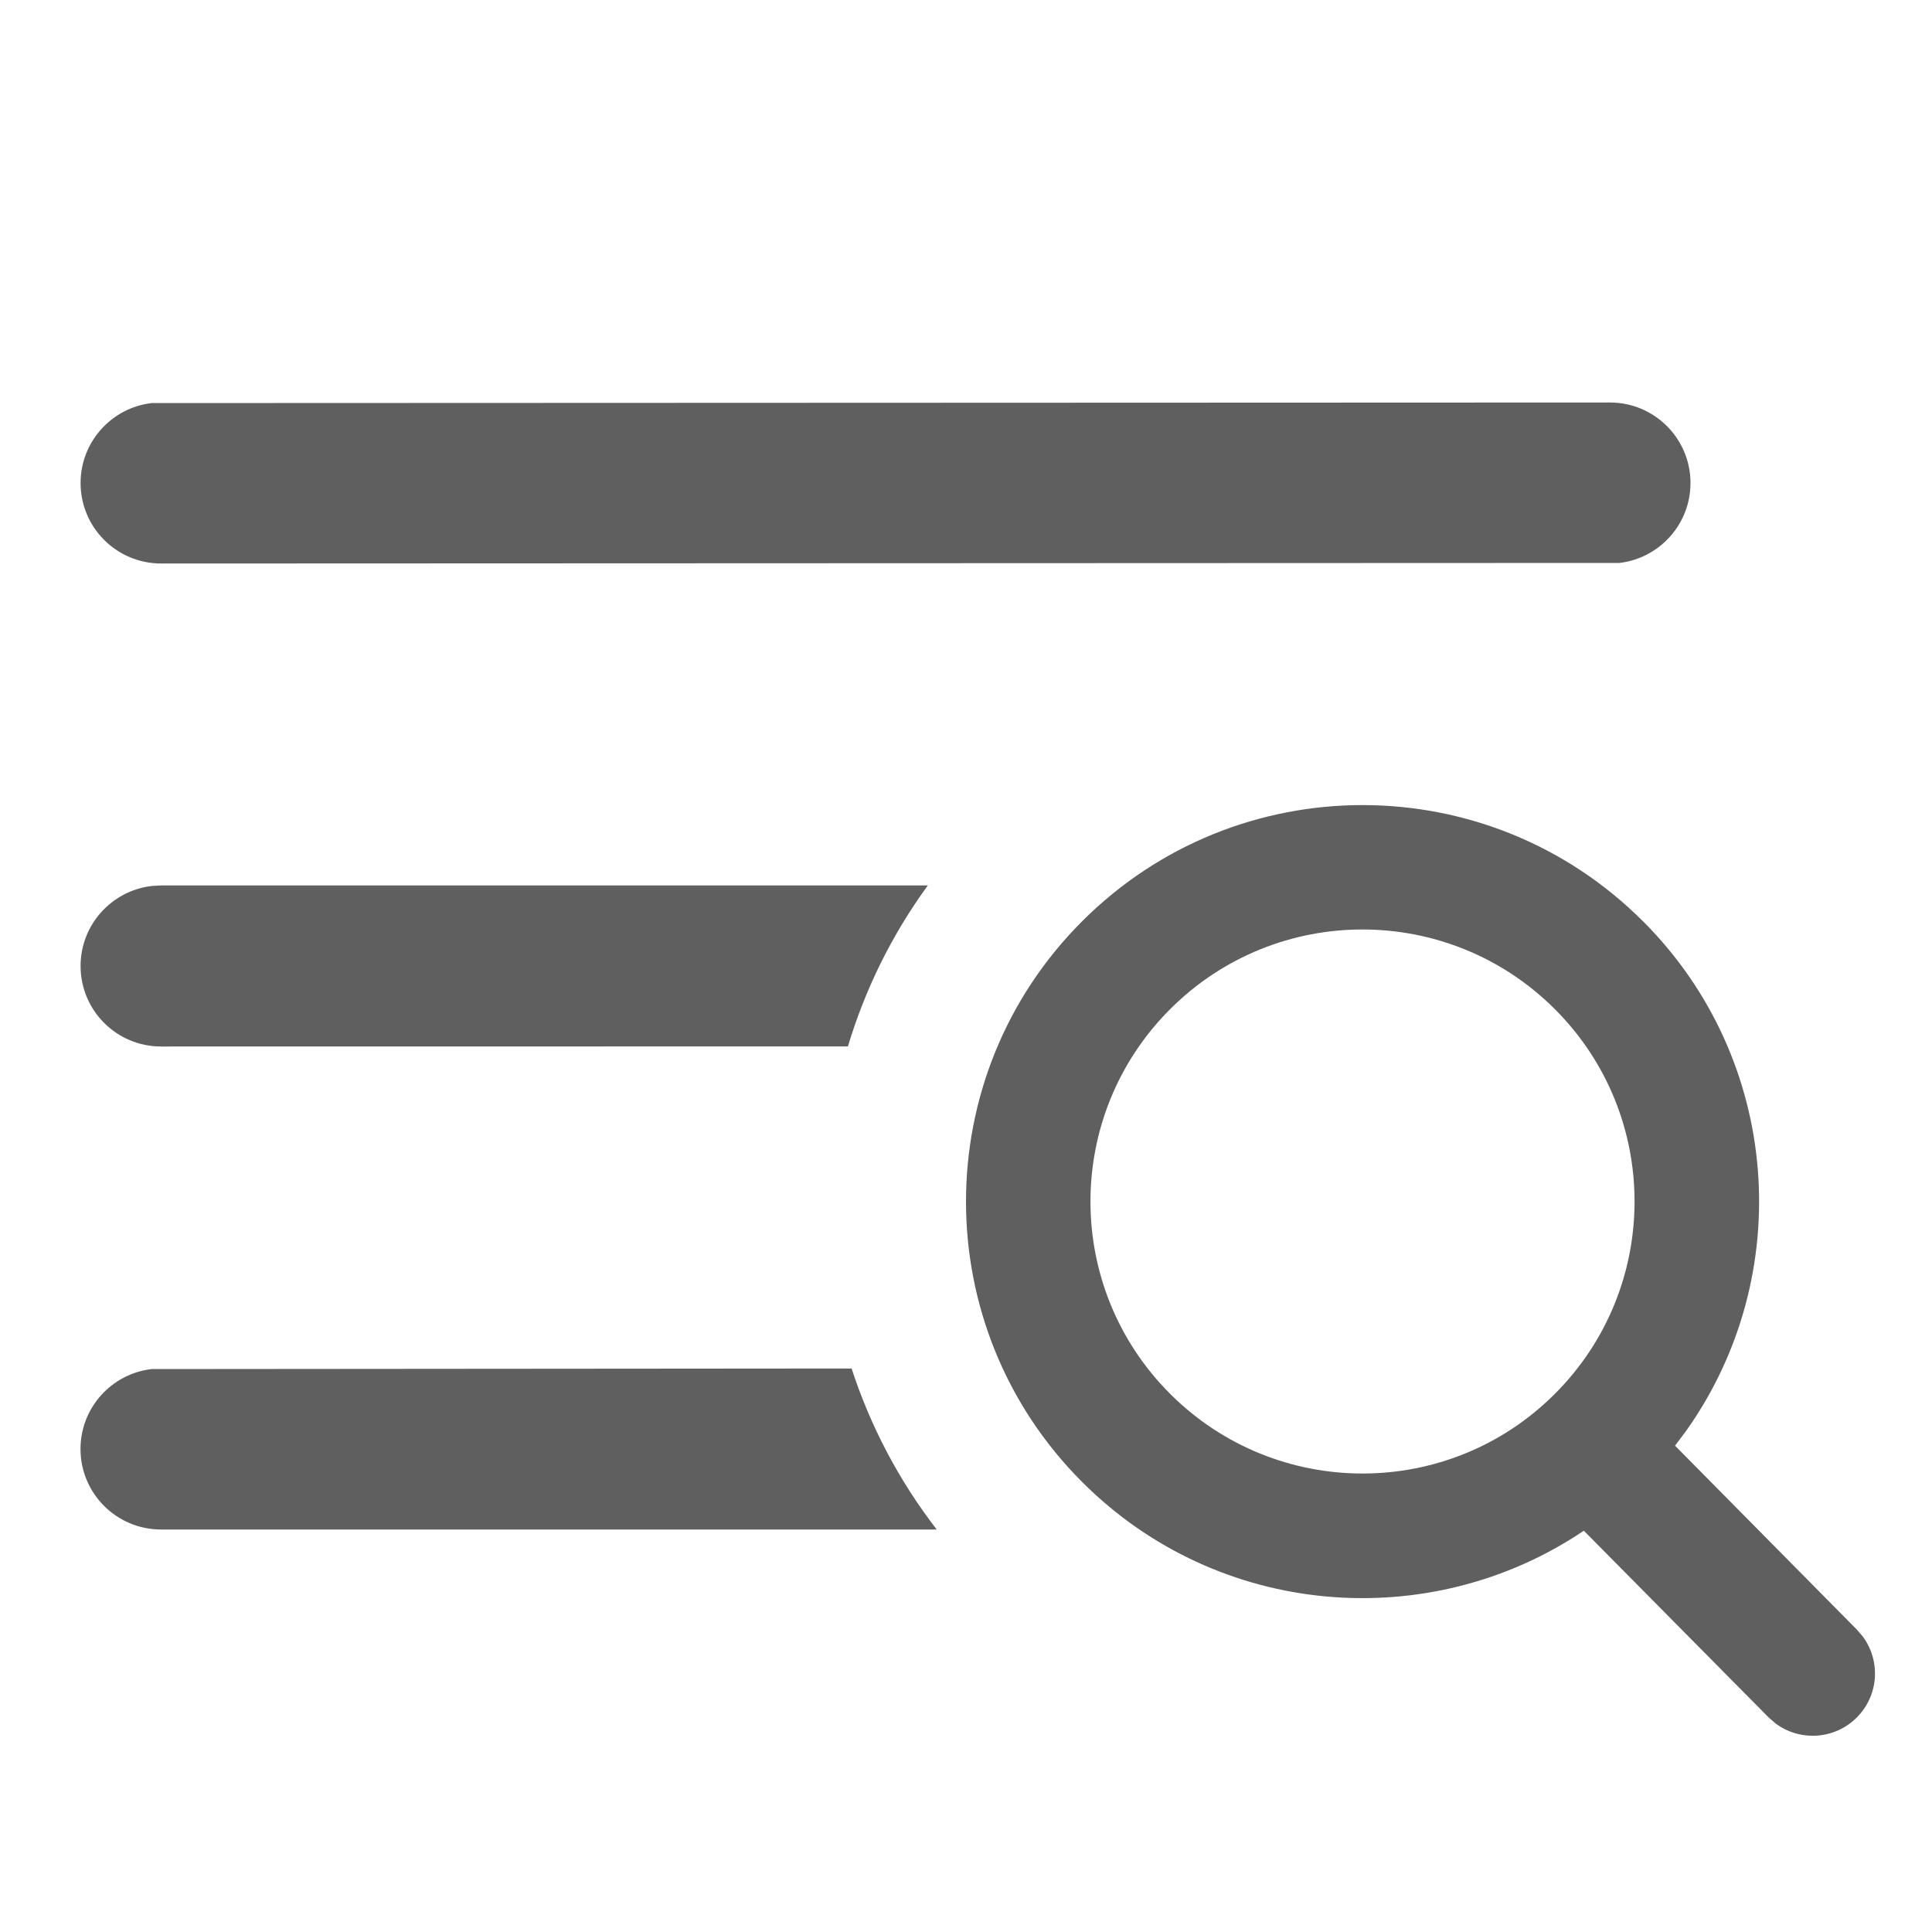
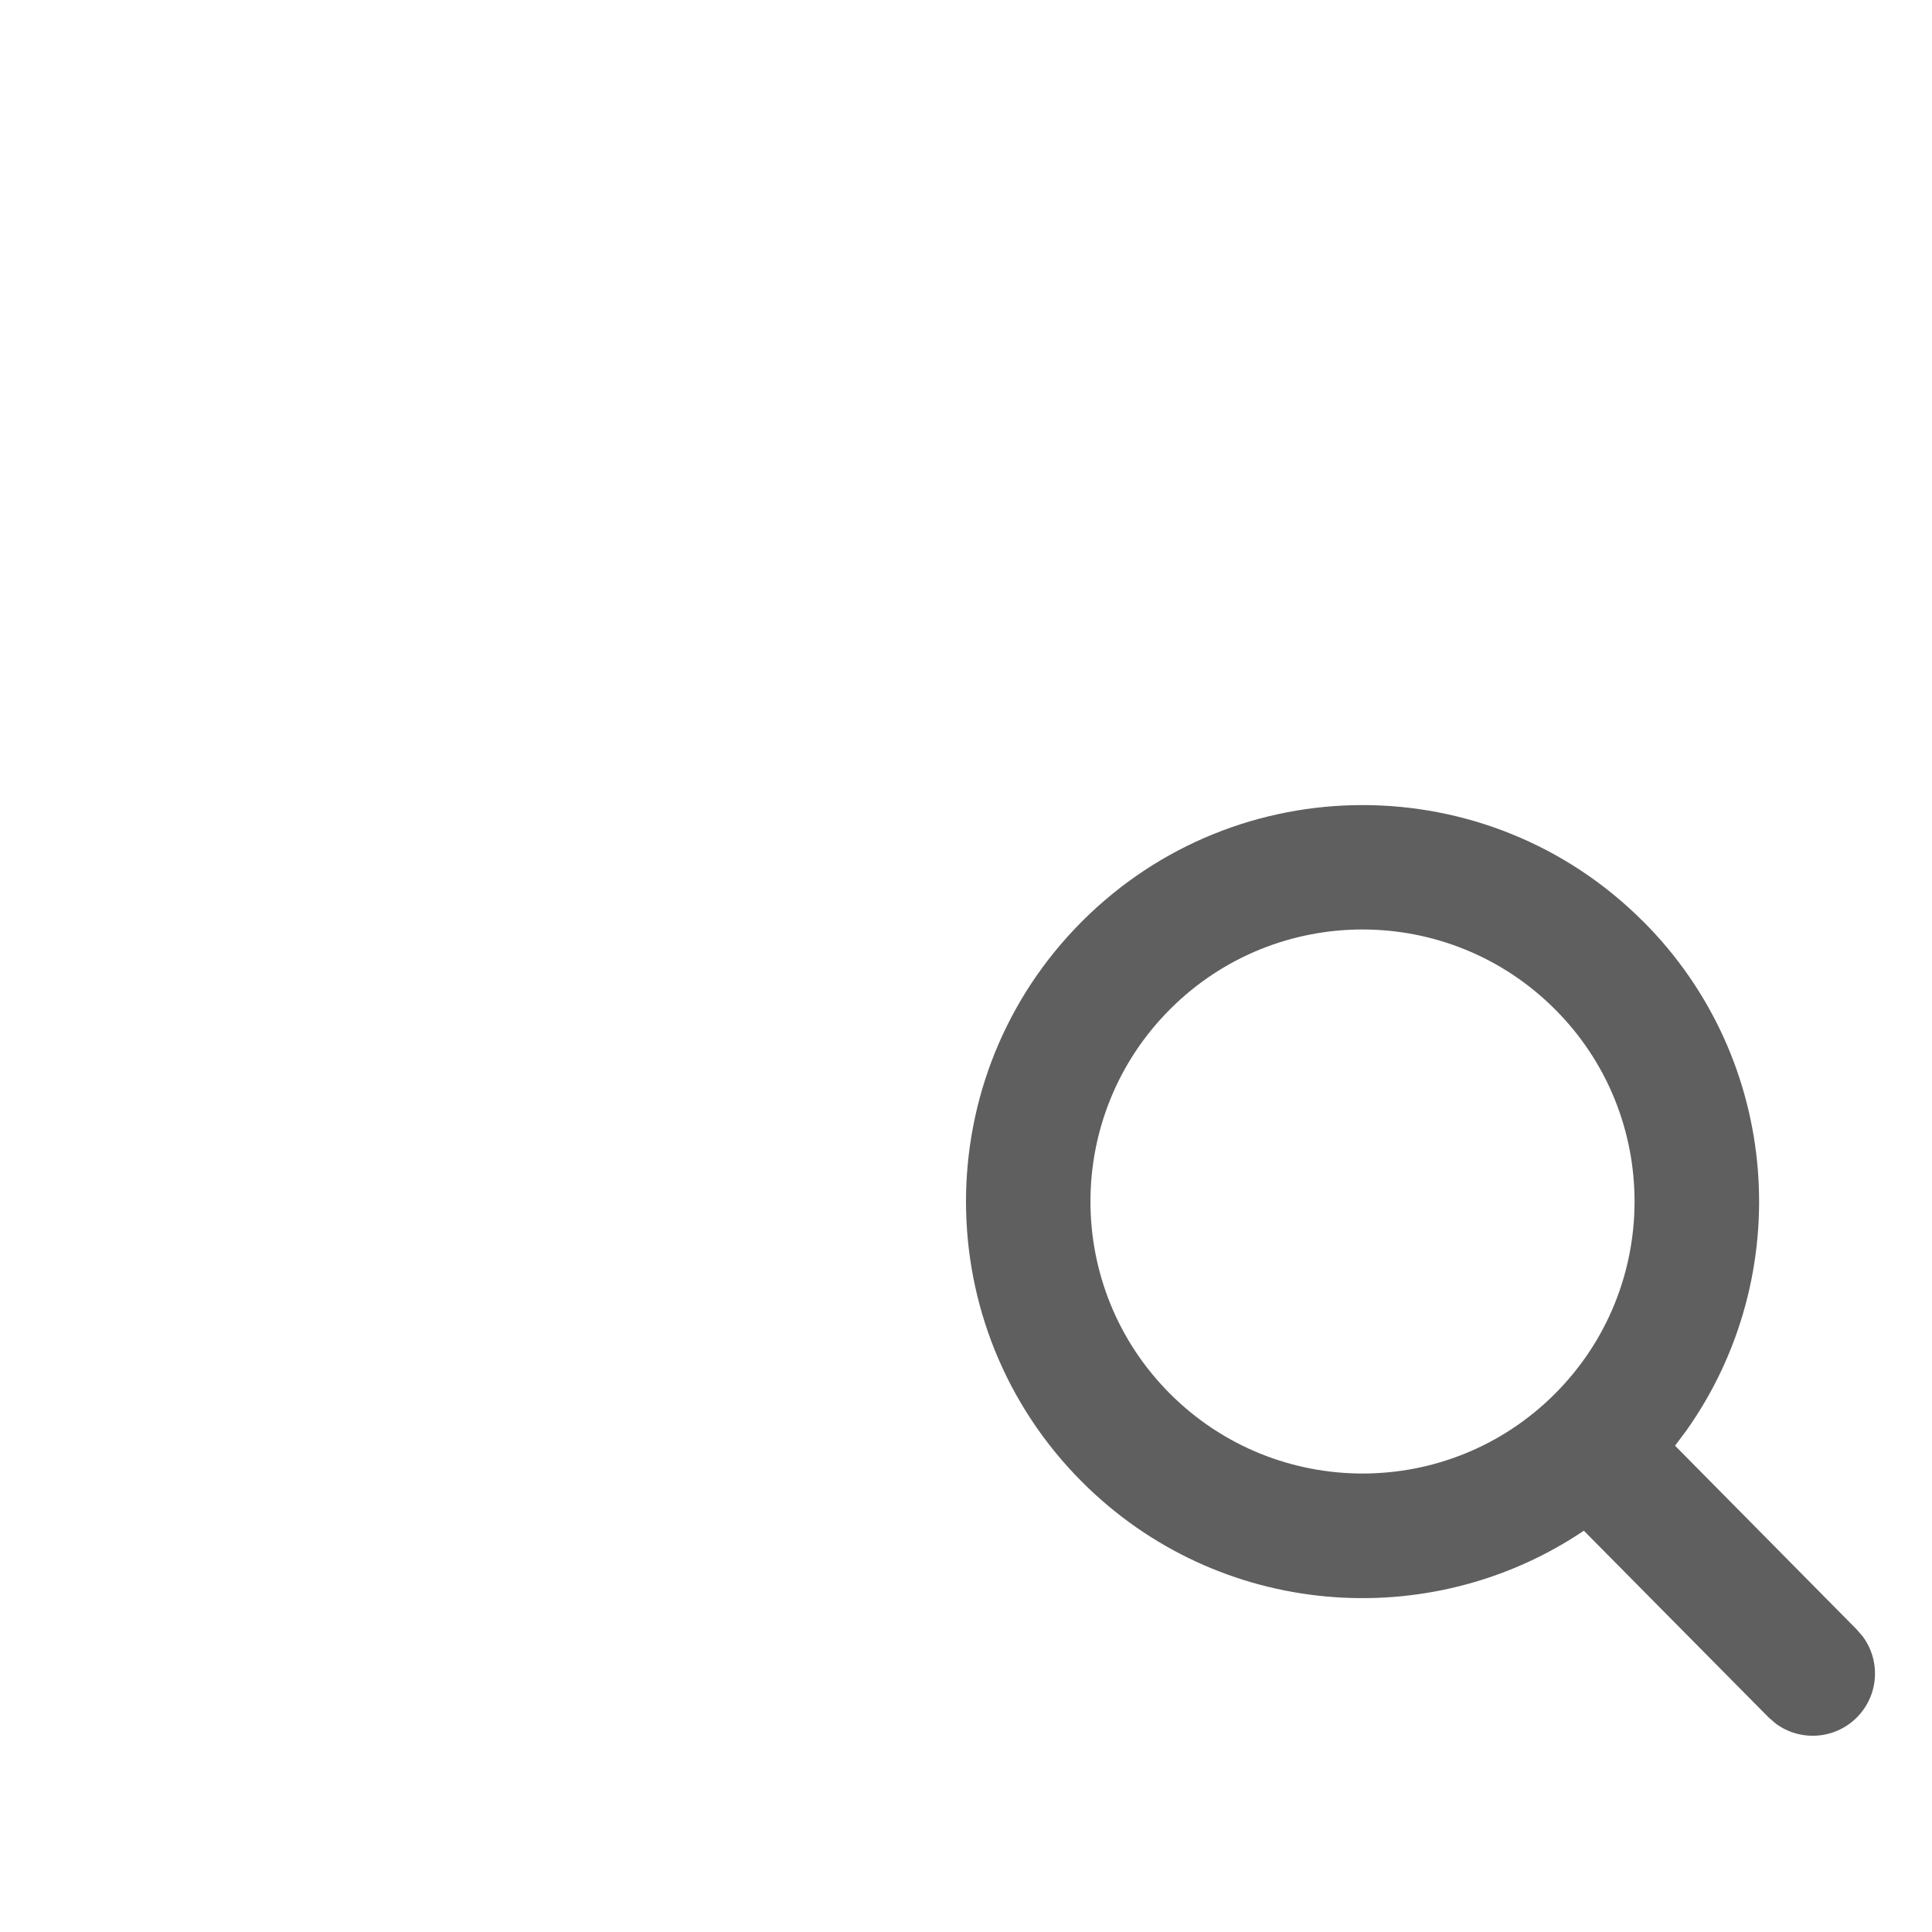
<svg xmlns="http://www.w3.org/2000/svg" width="24" height="24" viewBox="0 0 24 24" fill="none">
-   <path d="M10.579 17L1.883 17.007C1.386 17.065 1 17.488 1 18C1 18.552 1.448 19 2 19H11.636C11.162 18.386 10.81 17.709 10.579 17ZM10.533 12.999L2.001 13C1.448 13 1.001 12.552 1.001 12C1.001 11.487 1.387 11.065 1.884 11.006L2.001 10.999L11.526 10.999C11.076 11.616 10.745 12.293 10.533 12.999ZM20 5L1.884 5.007C1.387 5.065 1.001 5.488 1.001 6C1.001 6.552 1.448 7 2.001 7L20.117 6.993C20.614 6.935 21 6.512 21 6C21 5.448 20.552 5 20 5Z" fill="#5F5F5F" />
  <path d="M20.409 11.443C22.132 13.165 22.312 15.846 20.95 17.769L20.808 17.959L23.065 20.242L23.14 20.329C23.365 20.633 23.34 21.061 23.065 21.336C22.791 21.61 22.361 21.635 22.059 21.411L21.972 21.336L19.675 19.015C17.76 20.306 15.137 20.105 13.443 18.41C11.519 16.486 11.519 13.367 13.443 11.444C15.367 9.52 18.485 9.52 20.409 11.444V11.443ZM14.536 12.536C13.216 13.856 13.216 15.996 14.536 17.315C15.856 18.634 17.996 18.635 19.315 17.315C20.635 15.995 20.635 13.855 19.315 12.536C17.995 11.217 15.856 11.216 14.536 12.536Z" fill="#5F5F5F" />
</svg>